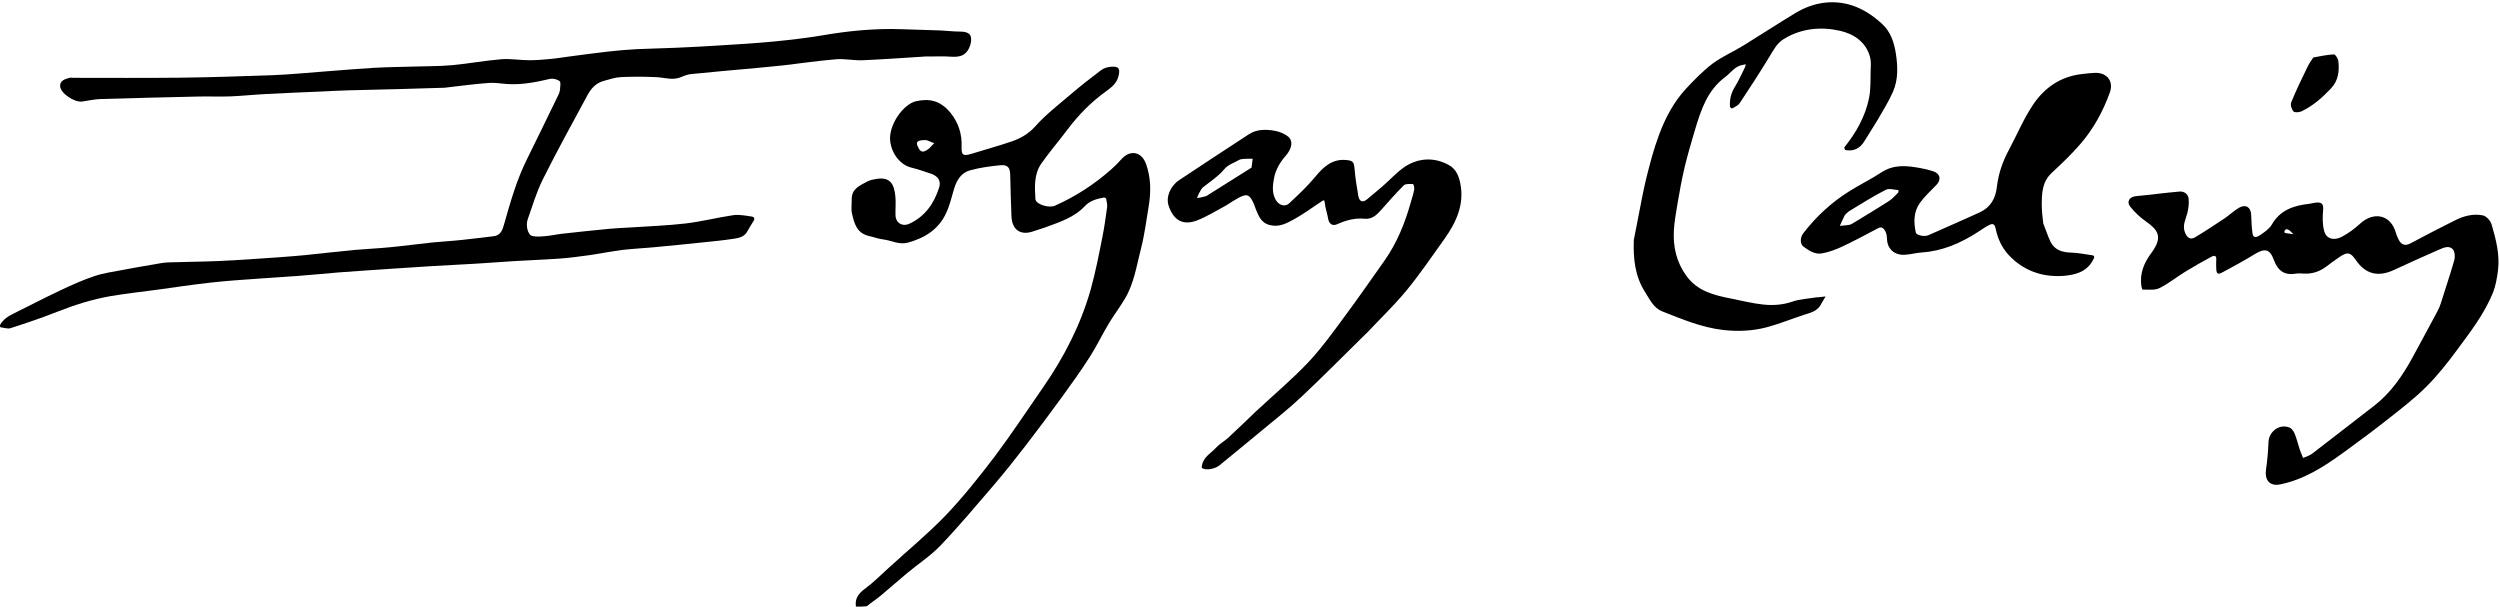
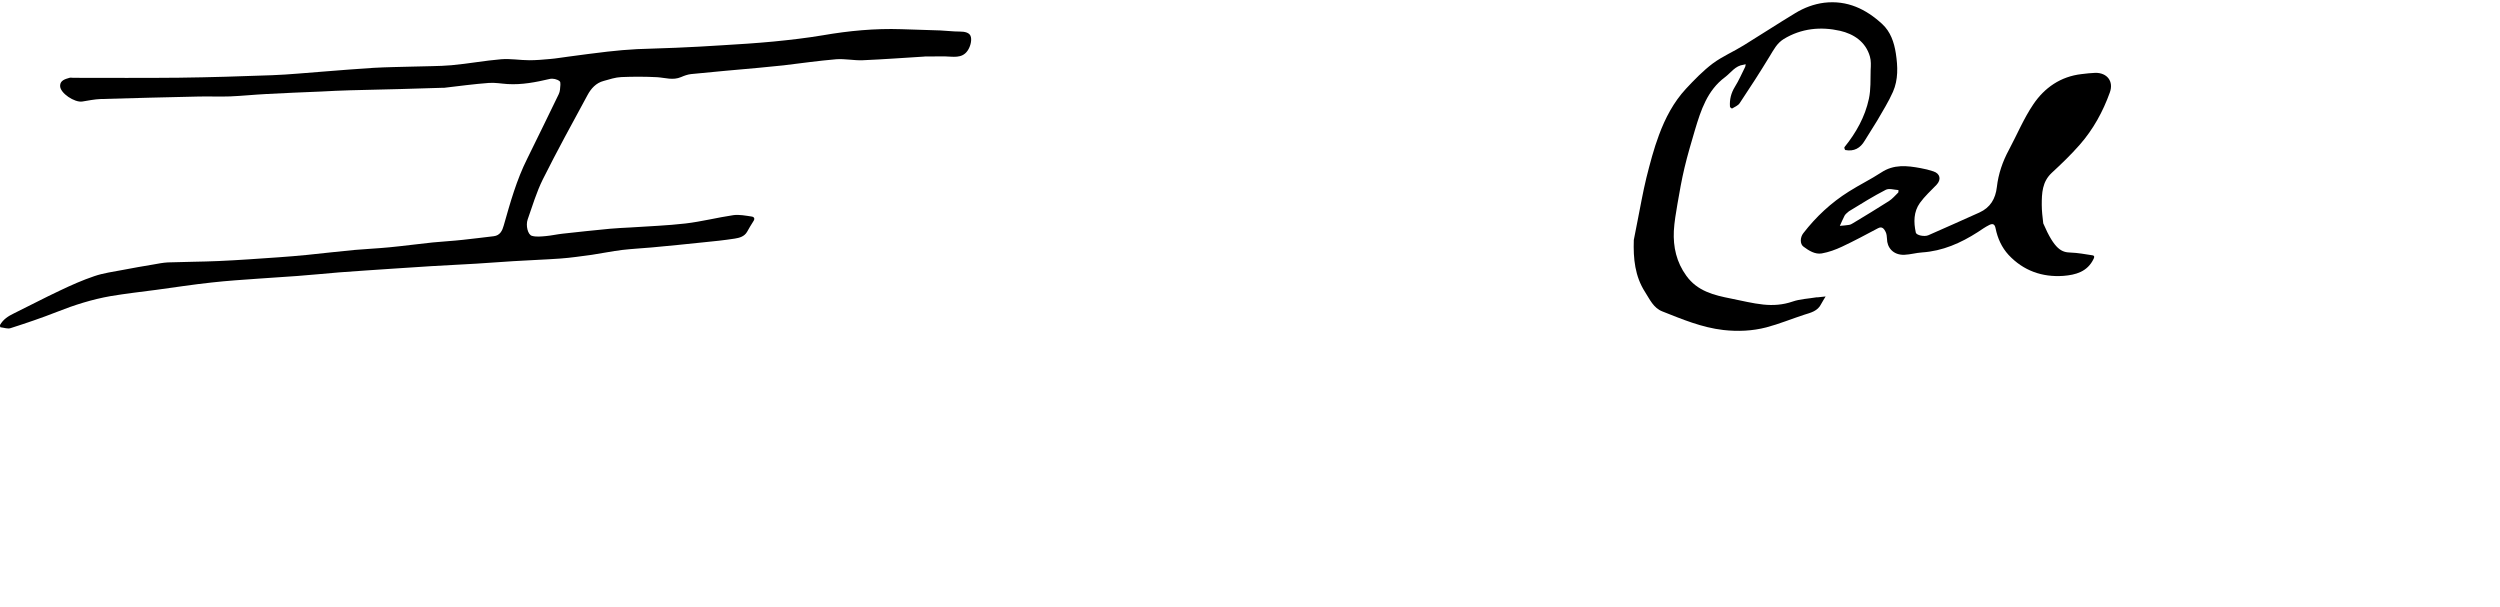
<svg xmlns="http://www.w3.org/2000/svg" version="1.1" id="Contours" x="0px" y="0px" width="2004.521" height="486.37" viewBox="0 0 2004.521 486.37" xml:space="preserve" stroke="black" fill="none" stroke-linecap="round" stroke-linejoin="round">
  <desc>
</desc>
  <path d="M0.0 260.6 C2.6 256.0 6.6 253.5 11.1 251.3 C23.4 245.3 35.6 238.8 48.0 233.0 C57.0 228.7 66.2 224.6 75.7 221.4 C83.0 218.9 90.9 217.9 98.6 216.4 C106.6 214.8 114.7 213.5 122.8 212.1 C126.7 211.4 130.7 210.6 134.6 210.4 C148.1 209.9 161.7 209.9 175.2 209.3 C191.3 208.6 207.4 207.4 223.4 206.3 C231.0 205.8 238.6 205.1 246.1 204.4 C258.9 203.1 271.6 201.6 284.4 200.4 C293.6 199.6 302.9 199.2 312.1 198.3 C323.7 197.2 335.3 195.6 346.9 194.4 C355.0 193.6 363.1 193.2 371.1 192.3 C379.4 191.5 387.6 190.3 395.9 189.4 C401.0 188.8 402.8 184.8 403.9 180.8 C409.1 162.5 414.2 144.2 422.8 127.1 C431.3 110.0 439.6 92.7 448.0 75.5 C448.5 74.4 448.9 73.1 449.0 71.9 C449.1 69.6 449.9 66.0 448.7 65.1 C446.8 63.5 443.2 62.7 440.8 63.3 C429.7 65.9 418.5 68.1 407.0 67.4 C402.0 67.1 396.9 66.1 391.9 66.5 C380.0 67.4 368.0 69.0 356.1 70.4 C355.6 70.4 355.1 70.4 354.6 70.4 C343.4 70.7 332.2 71.1 321.0 71.4 C307.5 71.7 293.9 72.0 280.4 72.4 C272.7 72.6 265.0 73.0 257.3 73.4 C242.6 74.0 227.9 74.6 213.2 75.4 C203.6 75.9 194.1 76.9 184.5 77.3 C176.1 77.6 167.7 77.2 159.3 77.4 C133.1 78.0 106.9 78.6 80.7 79.4 C75.8 79.6 70.9 80.6 66.0 81.4 C59.9 82.4 48.1 74.7 48.2 68.8 C48.2 64.5 52.2 63.4 55.7 62.4 C56.6 62.1 57.7 62.4 58.7 62.4 C87.0 62.4 115.4 62.6 143.7 62.3 C168.6 62.0 193.5 61.2 218.3 60.3 C231.9 59.8 245.5 58.4 259.1 57.4 C272.5 56.4 285.9 55.2 299.4 54.4 C309.9 53.8 320.4 53.7 330.9 53.4 C341.3 53.0 351.7 53.2 362.0 52.3 C375.4 51.1 388.6 48.6 401.9 47.5 C409.4 46.9 417.0 48.3 424.5 48.3 C430.0 48.3 435.6 47.8 441.1 47.3 C446.0 46.9 450.9 46.0 455.8 45.4 C466.2 44.0 476.7 42.6 487.1 41.4 C495.0 40.5 502.9 39.8 510.8 39.4 C521.1 38.9 531.5 38.8 541.9 38.3 C554.3 37.8 566.6 37.1 579.0 36.3 C592.8 35.5 606.6 34.6 620.3 33.3 C633.5 32.0 646.6 30.5 659.7 28.3 C680.5 24.7 701.5 22.7 722.6 23.4 C733.0 23.7 743.3 24.0 753.7 24.4 C758.9 24.6 764.1 25.3 769.3 25.3 C773.4 25.3 777.8 26.0 778.5 29.8 C779.2 33.2 777.8 37.9 775.7 40.8 C771.2 47.2 763.9 45.3 757.3 45.2 C752.1 45.2 746.8 45.3 741.6 45.3 C741.2 45.3 740.9 45.3 740.6 45.4 C724.3 46.4 708.1 47.6 691.8 48.3 C684.8 48.6 677.6 47.0 670.6 47.5 C656.4 48.7 642.3 50.7 628.2 52.4 C621.5 53.1 614.7 53.7 608.0 54.4 C590.0 56.0 572.0 57.6 554.1 59.4 C551.4 59.7 548.6 60.7 546.1 61.8 C539.6 64.6 533.3 62.3 526.9 61.9 C517.4 61.4 507.7 61.4 498.2 61.8 C493.4 62.0 488.7 63.6 484.0 64.9 C477.9 66.5 473.9 71.0 471.1 76.2 C458.9 98.7 446.6 121.1 435.2 143.9 C430.2 154.0 426.9 165.1 423.1 175.9 C421.4 180.8 423.2 188.2 426.5 189.1 C430.0 190.1 434.0 189.6 437.6 189.3 C442.1 188.9 446.4 187.9 450.8 187.4 C463.6 186.0 476.4 184.6 489.2 183.4 C494.5 182.9 499.9 182.7 505.2 182.4 C520.0 181.4 534.8 180.9 549.5 179.2 C562.4 177.7 575.2 174.4 588.1 172.5 C592.8 171.9 597.8 172.9 602.6 173.6 C604.8 173.9 605.5 175.4 604.0 177.5 C602.2 180.2 600.6 183.1 599.0 185.9 C596.8 189.7 592.9 190.7 589.2 191.3 C580.8 192.6 572.4 193.5 564.0 194.3 C550.2 195.8 536.4 197.1 522.6 198.4 C514.7 199.1 506.8 199.5 499.0 200.4 C490.8 201.4 482.7 203.1 474.6 204.3 C466.2 205.4 457.8 206.7 449.3 207.3 C436.8 208.2 424.2 208.6 411.7 209.4 C401.8 210.0 391.9 210.8 382.0 211.4 C370.0 212.1 357.9 212.7 345.9 213.4 C335.6 214.0 325.4 214.7 315.2 215.4 C300.8 216.4 286.3 217.3 271.9 218.4 C260.7 219.3 249.4 220.5 238.2 221.3 C228.0 222.1 217.7 222.6 207.5 223.4 C194.9 224.3 182.3 225.1 169.8 226.5 C154.9 228.1 140.1 230.4 125.3 232.4 C113.1 234.0 100.9 235.4 88.8 237.4 C74.0 240.0 59.7 244.5 45.6 250.1 C33.4 254.9 21.0 259.1 8.5 263.1 C6.2 263.9 3.2 262.7 0.3 262.4 C0.0 261.9 0.0 261.4 0.0 260.6 " fill="#000000" stroke="none" />
-   <path d="M686.3 486.4 C685.3 479.9 688.4 475.8 693.6 472.0 C700.4 467.0 706.4 460.9 712.7 455.2 C727.9 441.3 743.9 428.1 758.2 413.3 C772.3 398.5 785.1 382.4 797.5 366.1 C811.1 348.0 823.6 329.0 836.5 310.4 C853.2 286.3 866.5 260.4 874.5 232.2 C878.4 218.3 881.1 204.2 883.9 190.1 C885.5 182.2 886.6 174.1 887.7 166.1 C887.9 163.9 887.3 161.5 886.9 159.2 C886.8 158.8 885.6 158.3 885.0 158.4 C879.4 159.4 873.8 161.0 869.9 165.2 C861.1 174.6 849.4 178.1 837.9 182.4 C834.9 183.5 831.7 184.3 828.7 185.4 C818.5 189.1 811.5 184.5 811.0 173.5 C810.5 162.5 810.3 151.5 810.0 140.4 C809.9 134.3 808.0 131.9 802.0 132.5 C793.9 133.3 785.6 134.4 777.7 136.6 C770.7 138.5 767.1 144.5 765.0 151.3 C763.0 158.0 761.5 164.9 758.5 171.1 C752.5 183.9 741.6 190.8 728.1 194.5 C720.8 196.5 714.9 192.8 708.3 192.0 C704.6 191.6 701.1 190.2 697.4 189.4 C687.1 187.2 685.1 179.8 683.1 171.1 C682.3 167.6 683.0 163.7 682.9 160.0 C682.7 151.2 689.6 148.7 695.5 145.5 C697.8 144.3 700.5 143.8 703.1 143.4 C713.4 141.9 716.9 147.1 717.9 157.3 C718.4 162.2 717.9 167.3 718.0 172.3 C718.1 178.7 723.4 182.0 729.1 179.4 C741.7 173.6 748.8 163.3 752.9 150.7 C754.8 145.1 752.2 141.2 746.3 139.2 C741.2 137.5 736.0 135.7 730.8 134.4 C722.3 132.4 715.1 123.8 713.8 113.4 C712.1 100.7 724.1 83.4 734.7 81.1 C744.9 79.0 753.6 80.2 762.0 90.3 C768.5 98.3 771.5 107.6 771.0 118.0 C770.8 124.4 772.4 125.3 778.7 123.4 C789.6 120.0 800.7 117.0 811.5 113.3 C818.5 110.8 824.7 107.3 830.1 101.3 C838.3 92.1 848.2 84.4 857.6 76.4 C865.7 69.4 874.2 62.8 882.8 56.3 C885.0 54.6 888.2 53.7 891.0 53.5 C897.2 53.1 898.3 55.0 896.8 61.1 C895.4 66.9 891.1 70.1 886.6 73.4 C874.8 81.9 864.7 92.2 855.9 103.9 C849.0 113.1 841.5 121.8 834.9 131.2 C829.0 139.7 829.6 149.9 830.2 159.6 C830.5 163.9 841.1 167.1 845.9 164.9 C862.4 157.6 877.4 147.8 890.9 135.9 C893.9 133.3 896.7 130.4 899.3 127.5 C906.4 119.7 915.5 121.7 919.0 131.7 C922.9 142.8 922.9 154.1 921.0 165.6 C919.1 176.9 917.7 188.4 914.8 199.5 C911.3 213.1 909.3 227.3 901.9 239.6 C897.9 246.4 893.1 252.6 889.1 259.3 C883.8 268.1 879.4 277.4 873.9 286.0 C866.9 297.0 859.2 307.7 851.6 318.2 C841.8 331.6 832.0 344.8 821.9 357.9 C813.7 368.5 805.4 378.9 796.8 389.0 C782.8 405.3 769.0 421.8 754.2 437.3 C746.3 445.6 736.4 452.0 727.5 459.4 C720.4 465.3 713.5 471.5 706.4 477.4 C702.8 480.4 698.8 483.0 695.0 486.1 C692.2 486.4 689.3 486.4 686.3 486.4 M739.5 112.4 C733.5 112.9 734.9 115.8 736.9 119.4 C738.9 122.9 741.5 121.3 743.4 120.2 C745.5 119.0 747.1 116.7 749.0 114.8 C747.0 114.0 745.0 113.1 743.0 112.4 C742.2 112.2 741.3 112.4 739.5 112.4 " fill="#000000" stroke="none" />
-   <path d="M1957.0 243.4 C1960.7 231.6 1964.5 220.3 1967.8 208.9 C1968.6 206.2 1968.4 202.0 1966.8 200.0 C1963.8 196.5 1959.3 198.6 1955.8 200.1 C1943.7 205.4 1931.6 210.8 1919.6 216.4 C1907.0 222.3 1896.8 220.0 1889.0 208.6 C1884.6 202.2 1882.2 201.7 1875.8 206.1 C1872.1 208.7 1868.5 211.2 1865.0 213.9 C1859.9 217.7 1854.2 219.6 1847.8 219.4 C1845.4 219.3 1843.0 219.0 1840.8 219.4 C1831.4 221.0 1826.3 216.9 1823.1 208.2 C1820.0 199.6 1815.9 198.9 1808.0 203.7 C1799.6 208.9 1790.8 213.6 1782.1 218.3 C1778.2 220.5 1777.1 219.6 1777.0 215.0 C1777.0 212.9 1776.8 210.7 1777.0 208.5 C1777.4 204.9 1775.6 204.5 1773.1 205.9 C1766.0 209.7 1758.9 213.7 1752.1 217.9 C1745.1 222.2 1738.7 227.4 1731.5 231.0 C1727.7 232.9 1722.6 232.1 1718.0 232.2 C1717.7 232.3 1717.2 230.6 1717.0 229.6 C1715.5 219.3 1719.0 210.8 1725.2 202.5 C1734.6 189.7 1730.1 184.2 1720.3 177.3 C1715.7 174.1 1711.6 170.1 1708.1 165.8 C1704.9 161.8 1707.3 157.8 1712.5 157.3 C1724.2 156.2 1735.8 154.6 1747.4 153.6 C1751.0 153.2 1754.3 155.4 1754.8 158.9 C1755.3 162.8 1754.8 167.0 1753.8 170.9 C1752.5 176.0 1749.7 180.7 1751.9 186.3 C1753.5 190.4 1756.0 192.6 1760.0 190.3 C1768.2 185.4 1776.1 180.1 1784.1 174.8 C1788.0 172.1 1791.5 168.7 1795.6 166.4 C1800.8 163.6 1804.7 166.2 1805.0 172.1 C1805.3 177.1 1805.3 182.2 1806.1 187.2 C1806.8 191.8 1810.4 189.7 1812.2 188.5 C1815.7 186.1 1819.6 183.5 1821.6 180.0 C1828.4 168.2 1839.4 164.8 1851.6 163.4 C1853.7 163.1 1855.7 162.5 1857.7 162.4 C1862.2 162.2 1863.0 164.1 1862.7 168.4 C1862.2 173.9 1862.1 179.8 1863.5 185.1 C1865.2 191.7 1871.5 193.2 1877.8 189.8 C1883.1 187.0 1888.0 183.3 1892.4 179.3 C1903.5 169.2 1917.1 172.2 1921.1 186.9 C1921.6 188.7 1922.4 190.4 1923.2 192.0 C1925.1 196.0 1928.2 197.6 1932.8 195.1 C1944.5 188.9 1956.3 182.7 1968.2 176.8 C1975.3 173.2 1983.0 171.1 1990.8 172.7 C1993.6 173.3 1996.9 177.0 1997.8 180.0 C2001.3 192.0 2004.5 204.2 2002.9 216.9 C2002.1 222.9 2001.1 229.1 1998.9 234.6 C1992.0 251.6 1980.8 266.1 1970.0 280.7 C1962.5 290.9 1954.5 301.0 1945.6 309.9 C1936.0 319.5 1925.2 327.8 1914.5 336.2 C1902.9 345.4 1891.0 354.1 1879.1 362.8 C1863.5 374.1 1847.5 384.5 1828.2 388.4 C1820.0 390.0 1815.7 385.2 1816.9 376.5 C1818.0 369.2 1818.6 361.7 1818.9 354.3 C1819.3 345.9 1827.8 339.6 1835.7 342.8 C1837.5 343.5 1839.1 345.8 1839.9 347.8 C1841.6 351.9 1842.6 356.3 1844.0 360.6 C1844.8 362.8 1845.8 365.0 1846.6 367.2 C1849.1 366.1 1852.0 365.3 1854.1 363.6 C1870.6 351.0 1886.9 338.2 1903.4 325.5 C1916.7 315.3 1926.0 301.8 1934.0 287.3 C1940.9 274.7 1947.7 262.0 1954.5 249.3 C1955.5 247.6 1956.2 245.7 1957.0 243.4 M1837.0 185.9 C1836.8 185.6 1836.6 185.4 1836.3 185.2 C1834.8 184.2 1833.3 182.6 1831.8 185.1 C1831.6 185.5 1831.8 186.8 1832.0 186.8 C1834.3 187.2 1836.6 187.5 1838.9 187.8 C1838.4 187.3 1838.0 186.8 1837.0 185.9 " fill="#000000" stroke="none" />
-   <path d="M983.3 164.6 C975.3 168.9 967.9 173.6 959.9 176.7 C948.6 181.1 940.9 176.7 937.0 164.9 C934.7 158.0 938.3 149.2 945.5 144.4 C964.1 132.1 982.6 119.8 1001.3 107.7 C1007.5 103.6 1014.8 103.6 1021.8 104.8 C1025.7 105.5 1029.9 107.1 1032.9 109.6 C1036.9 112.9 1036.1 118.9 1030.9 124.9 C1026.4 130.0 1022.9 135.9 1021.6 142.5 C1020.5 148.4 1019.6 154.7 1023.0 160.4 C1025.4 164.5 1030.3 166.2 1033.6 163.1 C1041.0 156.2 1048.4 149.3 1054.8 141.5 C1061.4 133.6 1068.2 127.3 1079.4 128.3 C1084.7 128.8 1085.6 129.8 1086.1 135.3 C1086.7 142.5 1087.8 149.8 1089.1 157.0 C1089.8 161.1 1092.1 163.0 1096.0 159.9 C1100.3 156.4 1104.4 152.8 1108.6 149.3 C1115.5 143.4 1121.6 136.1 1129.4 131.9 C1139.6 126.5 1151.1 126.4 1161.8 132.4 C1167.6 135.6 1169.7 141.3 1170.9 147.1 C1174.3 164.1 1167.5 178.5 1158.0 191.8 C1148.1 205.6 1138.6 219.7 1127.8 232.8 C1117.9 244.8 1106.6 255.6 1095.9 267.0 C1095.4 267.5 1094.9 268.0 1094.4 268.4 C1077.6 284.9 1061.0 301.7 1043.9 317.8 C1033.4 327.7 1022.1 336.6 1011.0 345.8 C1000.0 355.0 988.9 363.9 977.8 373.1 C974.3 376.0 967.0 377.4 963.7 375.3 C963.4 375.1 963.7 373.8 963.8 373.0 C965.0 366.2 971.2 363.3 975.2 358.8 C978.0 355.8 981.8 353.7 984.9 350.9 C992.4 344.0 999.7 336.8 1007.1 329.8 C1021.0 316.8 1035.7 304.5 1048.8 290.7 C1059.7 279.1 1069.1 266.0 1078.6 253.1 C1089.5 238.4 1099.9 223.4 1110.5 208.4 C1120.2 194.5 1126.4 179.0 1131.0 162.9 C1132.0 159.3 1133.2 155.8 1133.9 152.1 C1134.2 150.6 1133.4 147.6 1133.0 147.6 C1130.5 147.5 1127.0 147.2 1125.6 148.6 C1119.1 155.0 1113.1 162.0 1107.0 168.8 C1103.6 172.6 1099.9 175.9 1094.3 175.4 C1086.4 174.6 1079.2 176.6 1072.1 179.8 C1068.3 181.5 1065.6 179.5 1064.9 175.3 C1064.2 171.0 1062.6 166.8 1062.2 162.5 C1061.9 159.6 1060.7 160.8 1059.8 161.4 C1052.5 166.1 1045.6 171.4 1038.1 175.5 C1032.0 178.9 1025.7 182.5 1017.9 180.4 C1011.3 178.7 1009.2 173.3 1007.0 167.9 C1006.3 166.1 1005.8 164.4 1005.0 162.7 C1001.9 156.0 999.8 155.1 993.5 158.4 C990.1 160.2 986.8 162.4 983.3 164.6 M1003.5 134.4 C1003.8 132.0 1004.1 129.6 1004.4 127.3 C1002.0 127.3 999.6 127.2 997.2 127.4 C995.8 127.5 994.3 127.7 993.2 128.4 C989.3 130.8 985.0 131.7 981.6 135.7 C976.9 141.4 970.3 145.6 964.4 150.3 C963.1 151.3 959.3 158.7 960.0 158.7 C962.3 158.6 964.6 157.9 966.9 157.3 C967.5 157.2 968.0 156.7 968.5 156.4 C980.0 149.2 991.5 142.0 1003.5 134.4 " fill="#000000" stroke="none" />
-   <path d="M1638.3 179.1 C1640.4 184.3 1641.9 189.3 1644.2 194.0 C1647.4 200.3 1653.2 202.3 1660.1 202.5 C1666.0 202.7 1671.8 203.8 1677.7 204.7 C1678.3 204.8 1679.9 205.0 1678.7 207.5 C1673.7 218.0 1664.2 220.4 1654.5 221.2 C1637.5 222.4 1622.4 217.1 1610.5 204.4 C1605.0 198.4 1601.7 191.1 1600.1 183.2 C1599.4 179.4 1597.6 179.1 1595.0 180.4 C1591.8 182.0 1588.8 184.1 1585.8 186.1 C1572.1 194.9 1557.6 201.3 1541.1 202.4 C1536.4 202.7 1531.7 204.1 1526.9 204.3 C1517.8 204.6 1513.0 198.3 1513.0 191.4 C1512.9 189.6 1512.7 187.5 1511.9 185.9 C1510.7 183.6 1509.2 181.2 1505.8 183.0 C1496.2 188.1 1486.7 193.2 1476.9 197.8 C1471.8 200.2 1466.3 202.2 1460.7 203.2 C1455.3 204.1 1450.4 201.0 1446.1 197.8 C1443.1 195.7 1443.3 190.3 1445.9 187.0 C1456.1 173.8 1468.2 162.5 1482.4 153.6 C1490.9 148.2 1500.0 143.8 1508.4 138.3 C1518.5 131.6 1529.1 132.8 1539.9 134.8 C1543.4 135.4 1546.9 136.3 1550.2 137.4 C1555.7 139.2 1556.7 144.0 1552.7 148.2 C1548.1 153.0 1543.2 157.4 1539.4 162.7 C1534.3 169.8 1534.3 178.2 1536.1 186.4 C1536.5 188.7 1543.1 190.0 1546.2 188.6 C1559.9 182.6 1573.5 176.5 1587.1 170.4 C1595.9 166.4 1600.0 159.4 1601.1 150.0 C1602.3 139.4 1605.7 129.5 1610.8 120.1 C1617.3 107.9 1622.6 95.1 1630.3 83.7 C1639.3 70.3 1652.3 61.3 1669.1 59.4 C1672.7 59.0 1676.4 58.5 1680.1 58.4 C1689.5 58.3 1694.9 65.2 1691.7 74.1 C1686.2 89.4 1678.4 103.7 1667.6 116.0 C1660.6 124.0 1652.9 131.4 1645.1 138.6 C1637.4 145.8 1637.1 154.9 1637.1 164.3 C1637.1 169.1 1637.7 174.0 1638.3 179.1 M1482.5 169.4 C1481.3 170.5 1479.8 171.5 1479.0 172.9 C1477.6 175.5 1476.5 178.4 1475.2 181.1 C1477.7 180.9 1480.2 180.7 1482.7 180.3 C1483.9 180.1 1485.0 179.4 1486.0 178.8 C1495.6 173.0 1505.2 167.2 1514.6 161.2 C1517.4 159.4 1519.6 156.7 1522.0 154.4 C1522.3 154.0 1522.1 153.1 1522.2 152.4 C1518.7 152.2 1514.7 150.8 1512.0 152.2 C1502.1 157.3 1492.6 163.2 1482.5 169.4 " fill="#000000" stroke="none" />
+   <path d="M1638.3 179.1 C1647.4 200.3 1653.2 202.3 1660.1 202.5 C1666.0 202.7 1671.8 203.8 1677.7 204.7 C1678.3 204.8 1679.9 205.0 1678.7 207.5 C1673.7 218.0 1664.2 220.4 1654.5 221.2 C1637.5 222.4 1622.4 217.1 1610.5 204.4 C1605.0 198.4 1601.7 191.1 1600.1 183.2 C1599.4 179.4 1597.6 179.1 1595.0 180.4 C1591.8 182.0 1588.8 184.1 1585.8 186.1 C1572.1 194.9 1557.6 201.3 1541.1 202.4 C1536.4 202.7 1531.7 204.1 1526.9 204.3 C1517.8 204.6 1513.0 198.3 1513.0 191.4 C1512.9 189.6 1512.7 187.5 1511.9 185.9 C1510.7 183.6 1509.2 181.2 1505.8 183.0 C1496.2 188.1 1486.7 193.2 1476.9 197.8 C1471.8 200.2 1466.3 202.2 1460.7 203.2 C1455.3 204.1 1450.4 201.0 1446.1 197.8 C1443.1 195.7 1443.3 190.3 1445.9 187.0 C1456.1 173.8 1468.2 162.5 1482.4 153.6 C1490.9 148.2 1500.0 143.8 1508.4 138.3 C1518.5 131.6 1529.1 132.8 1539.9 134.8 C1543.4 135.4 1546.9 136.3 1550.2 137.4 C1555.7 139.2 1556.7 144.0 1552.7 148.2 C1548.1 153.0 1543.2 157.4 1539.4 162.7 C1534.3 169.8 1534.3 178.2 1536.1 186.4 C1536.5 188.7 1543.1 190.0 1546.2 188.6 C1559.9 182.6 1573.5 176.5 1587.1 170.4 C1595.9 166.4 1600.0 159.4 1601.1 150.0 C1602.3 139.4 1605.7 129.5 1610.8 120.1 C1617.3 107.9 1622.6 95.1 1630.3 83.7 C1639.3 70.3 1652.3 61.3 1669.1 59.4 C1672.7 59.0 1676.4 58.5 1680.1 58.4 C1689.5 58.3 1694.9 65.2 1691.7 74.1 C1686.2 89.4 1678.4 103.7 1667.6 116.0 C1660.6 124.0 1652.9 131.4 1645.1 138.6 C1637.4 145.8 1637.1 154.9 1637.1 164.3 C1637.1 169.1 1637.7 174.0 1638.3 179.1 M1482.5 169.4 C1481.3 170.5 1479.8 171.5 1479.0 172.9 C1477.6 175.5 1476.5 178.4 1475.2 181.1 C1477.7 180.9 1480.2 180.7 1482.7 180.3 C1483.9 180.1 1485.0 179.4 1486.0 178.8 C1495.6 173.0 1505.2 167.2 1514.6 161.2 C1517.4 159.4 1519.6 156.7 1522.0 154.4 C1522.3 154.0 1522.1 153.1 1522.2 152.4 C1518.7 152.2 1514.7 150.8 1512.0 152.2 C1502.1 157.3 1492.6 163.2 1482.5 169.4 " fill="#000000" stroke="none" />
  <path d="M1310.0 192.4 C1311.0 187.0 1312.0 182.0 1313.0 177.1 C1315.3 165.6 1317.3 154.0 1320.1 142.5 C1323.0 131.0 1326.0 119.4 1330.2 108.2 C1335.2 94.7 1341.9 81.9 1351.8 71.2 C1358.5 64.0 1365.5 56.8 1373.3 50.9 C1381.0 45.2 1390.0 41.4 1398.2 36.3 C1412.0 27.8 1425.6 18.9 1439.5 10.5 C1446.6 6.2 1454.2 3.3 1462.6 2.2 C1481.2 0.0 1496.2 7.3 1509.2 19.3 C1515.8 25.4 1518.7 33.8 1520.1 42.8 C1521.7 53.3 1522.1 63.8 1517.8 73.6 C1514.3 81.6 1509.5 89.1 1505.1 96.8 C1501.9 102.2 1498.4 107.3 1495.2 112.7 C1491.6 118.9 1486.5 121.6 1479.6 120.3 C1479.2 120.2 1478.6 118.4 1478.9 118.0 C1488.2 106.5 1495.4 93.7 1498.5 79.2 C1500.1 71.7 1499.7 63.8 1499.9 56.1 C1500.1 52.5 1500.3 48.7 1499.3 45.3 C1495.9 33.4 1486.2 27.2 1475.4 24.7 C1459.9 21.2 1444.3 22.7 1430.2 31.3 C1424.7 34.7 1422.1 40.0 1418.9 45.2 C1411.2 57.9 1403.1 70.4 1394.9 82.7 C1393.6 84.7 1390.9 85.7 1388.8 87.0 C1388.5 87.1 1387.1 86.1 1387.1 85.5 C1386.7 79.8 1388.0 74.6 1391.0 69.7 C1394.2 64.6 1396.6 59.0 1399.3 53.6 C1399.6 53.0 1399.5 52.2 1399.7 51.5 C1399.1 51.7 1398.5 51.8 1398.0 51.9 C1391.3 52.7 1387.9 58.3 1383.1 61.9 C1368.9 72.5 1363.8 88.3 1359.0 104.3 C1356.1 114.2 1353.1 124.2 1350.7 134.3 C1348.4 143.9 1346.7 153.7 1345.0 163.5 C1343.8 170.7 1342.5 177.9 1342.1 185.2 C1341.5 198.1 1344.2 210.2 1352.1 221.1 C1361.0 233.5 1374.3 236.7 1388.0 239.4 C1396.6 241.1 1405.2 243.3 1413.9 244.2 C1421.7 245.0 1429.5 244.5 1437.3 241.8 C1443.4 239.7 1450.0 239.5 1456.4 238.4 C1456.7 238.3 1457.1 238.4 1457.4 238.4 C1459.5 238.2 1461.7 237.9 1463.8 237.7 C1462.7 239.7 1461.3 241.6 1460.3 243.6 C1457.5 249.5 1451.9 250.7 1446.5 252.4 C1436.4 255.7 1426.5 259.8 1416.2 262.5 C1405.0 265.4 1393.5 265.9 1381.8 264.6 C1364.5 262.6 1348.8 256.0 1332.9 249.7 C1325.7 246.9 1322.8 240.0 1319.0 234.1 C1310.9 221.5 1309.5 207.4 1310.0 192.4 " fill="#000000" stroke="none" />
-   <path d="M1854.8 46.1 C1860.5 45.0 1865.9 43.9 1871.4 43.6 C1872.5 43.6 1874.6 46.9 1874.9 48.8 C1875.8 56.8 1875.0 64.5 1869.1 70.8 C1862.1 78.2 1854.6 84.9 1845.3 89.3 C1843.4 90.1 1839.8 90.4 1838.9 89.3 C1837.4 87.6 1836.3 84.0 1837.1 82.1 C1841.0 72.5 1845.5 63.3 1850.0 54.0 C1851.2 51.3 1853.0 48.9 1854.8 46.1 " fill="#000000" stroke="none" />
</svg>